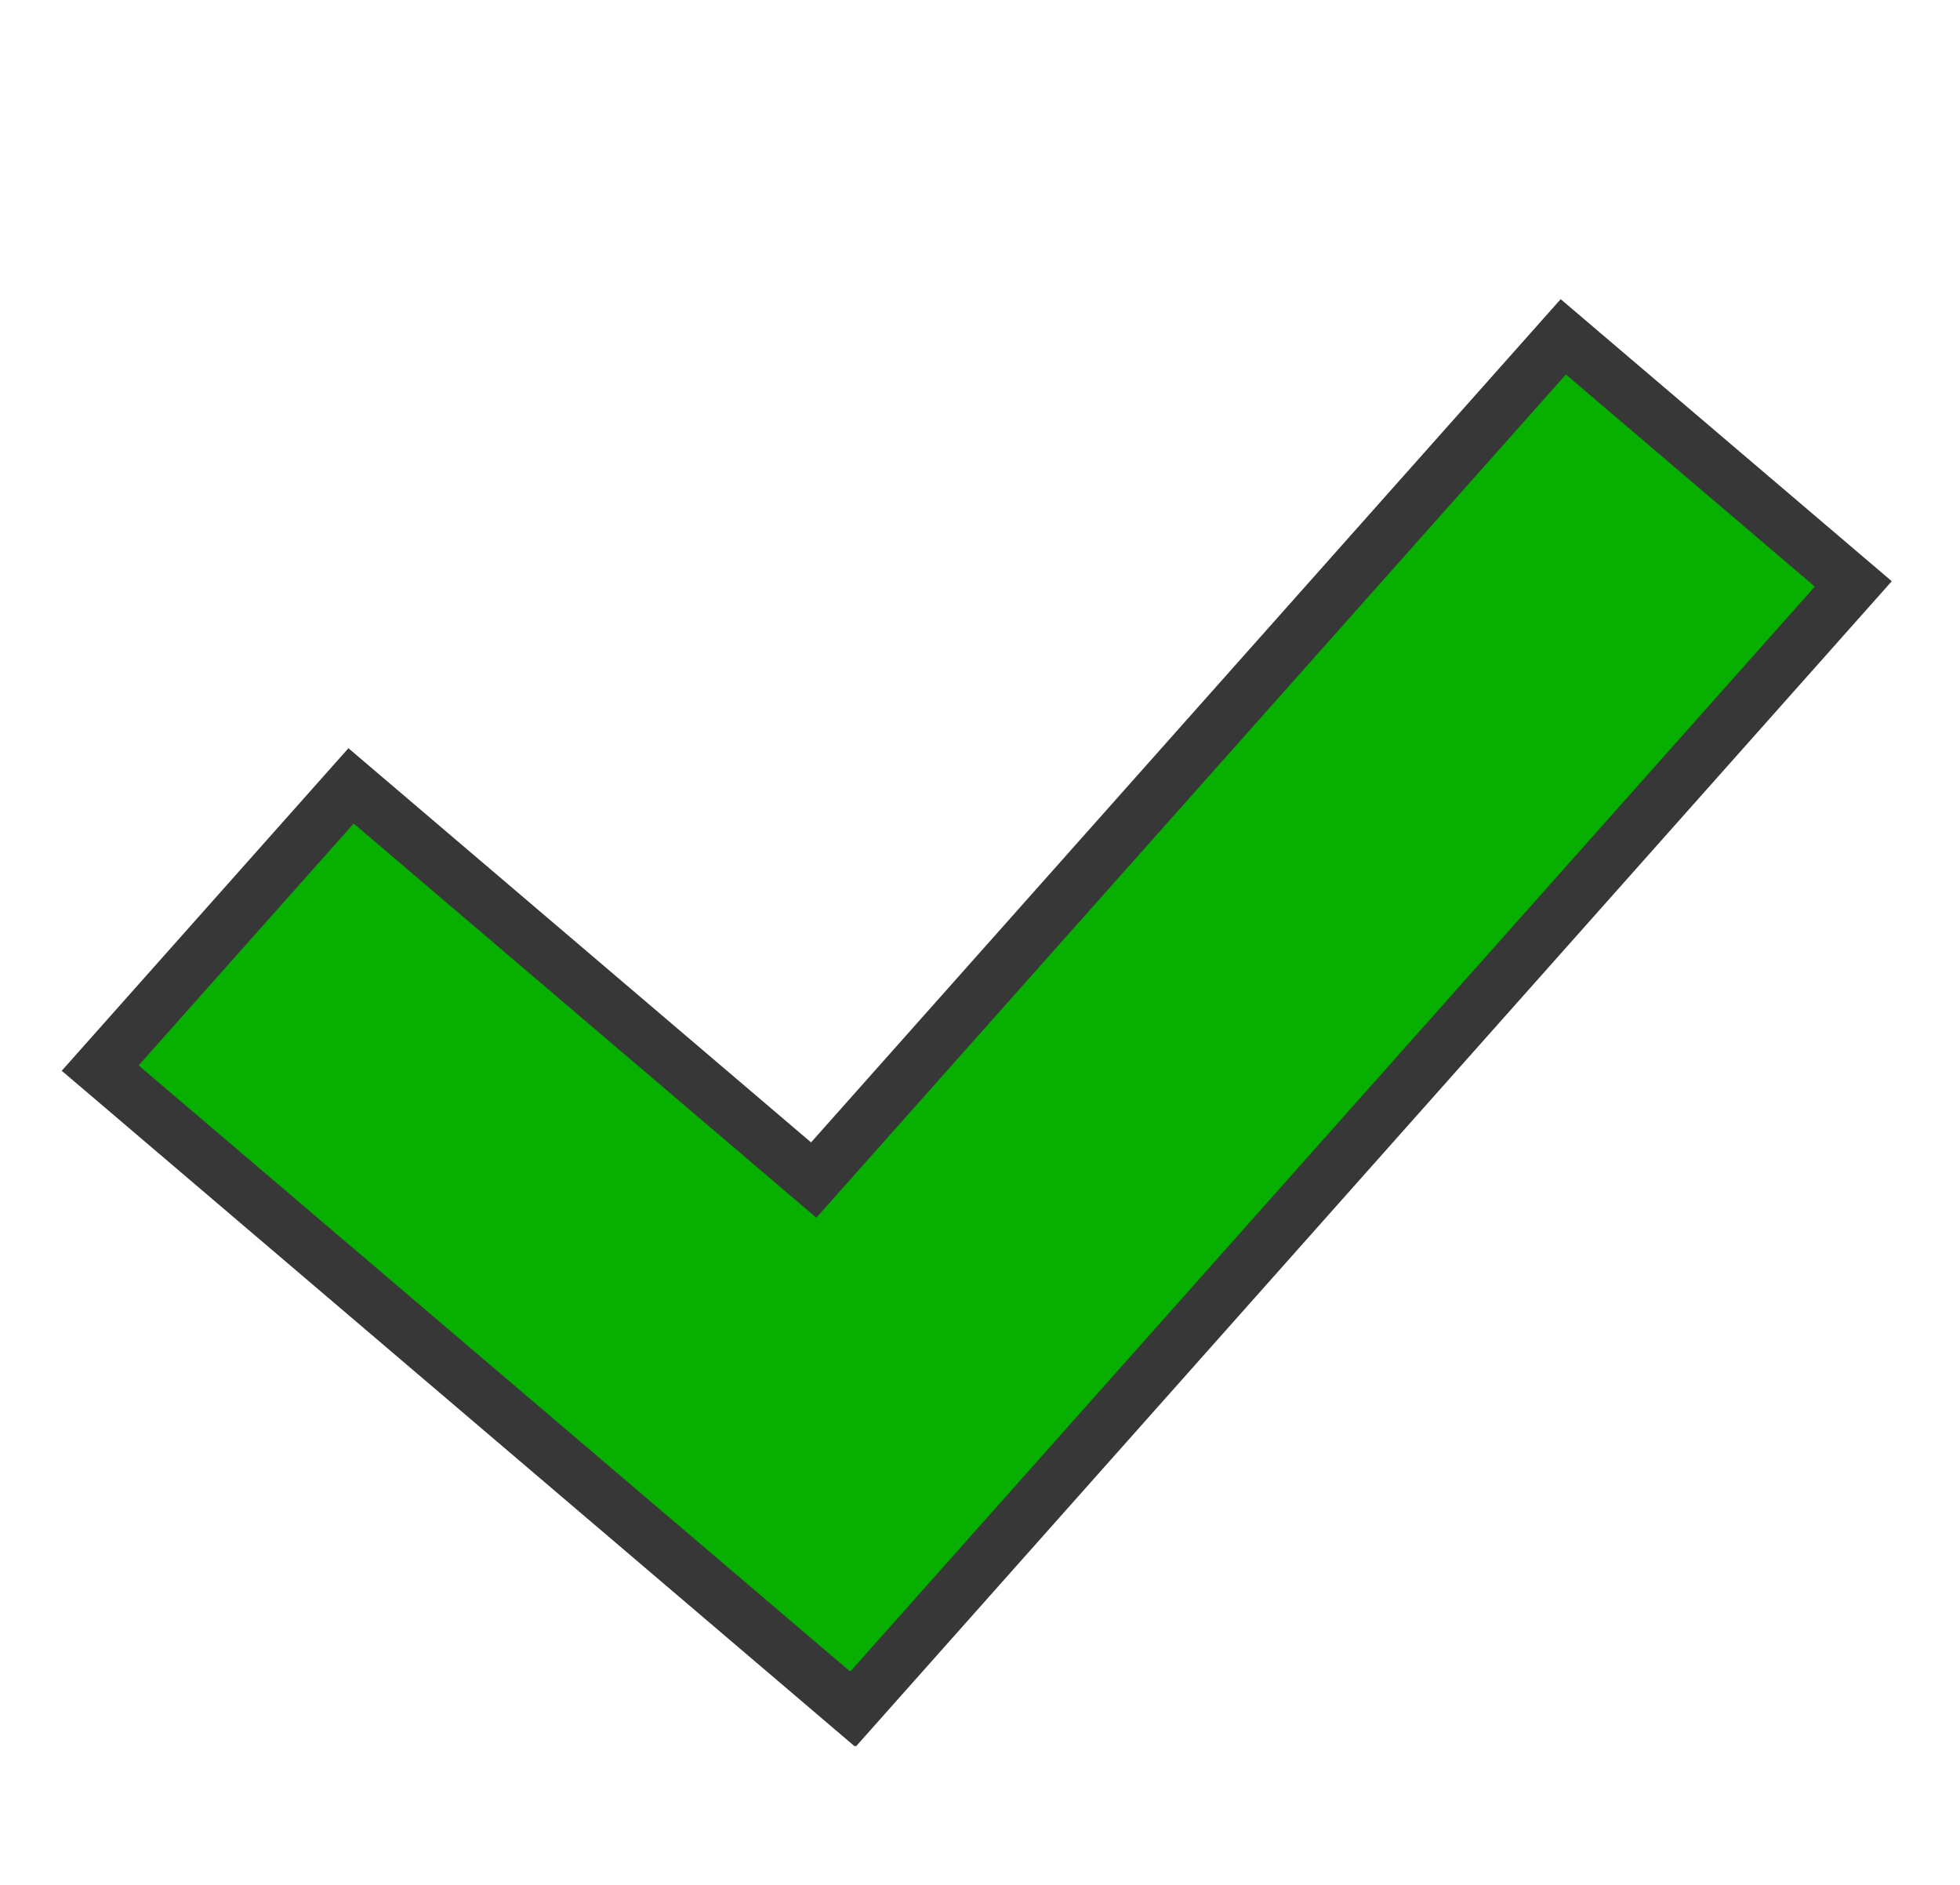
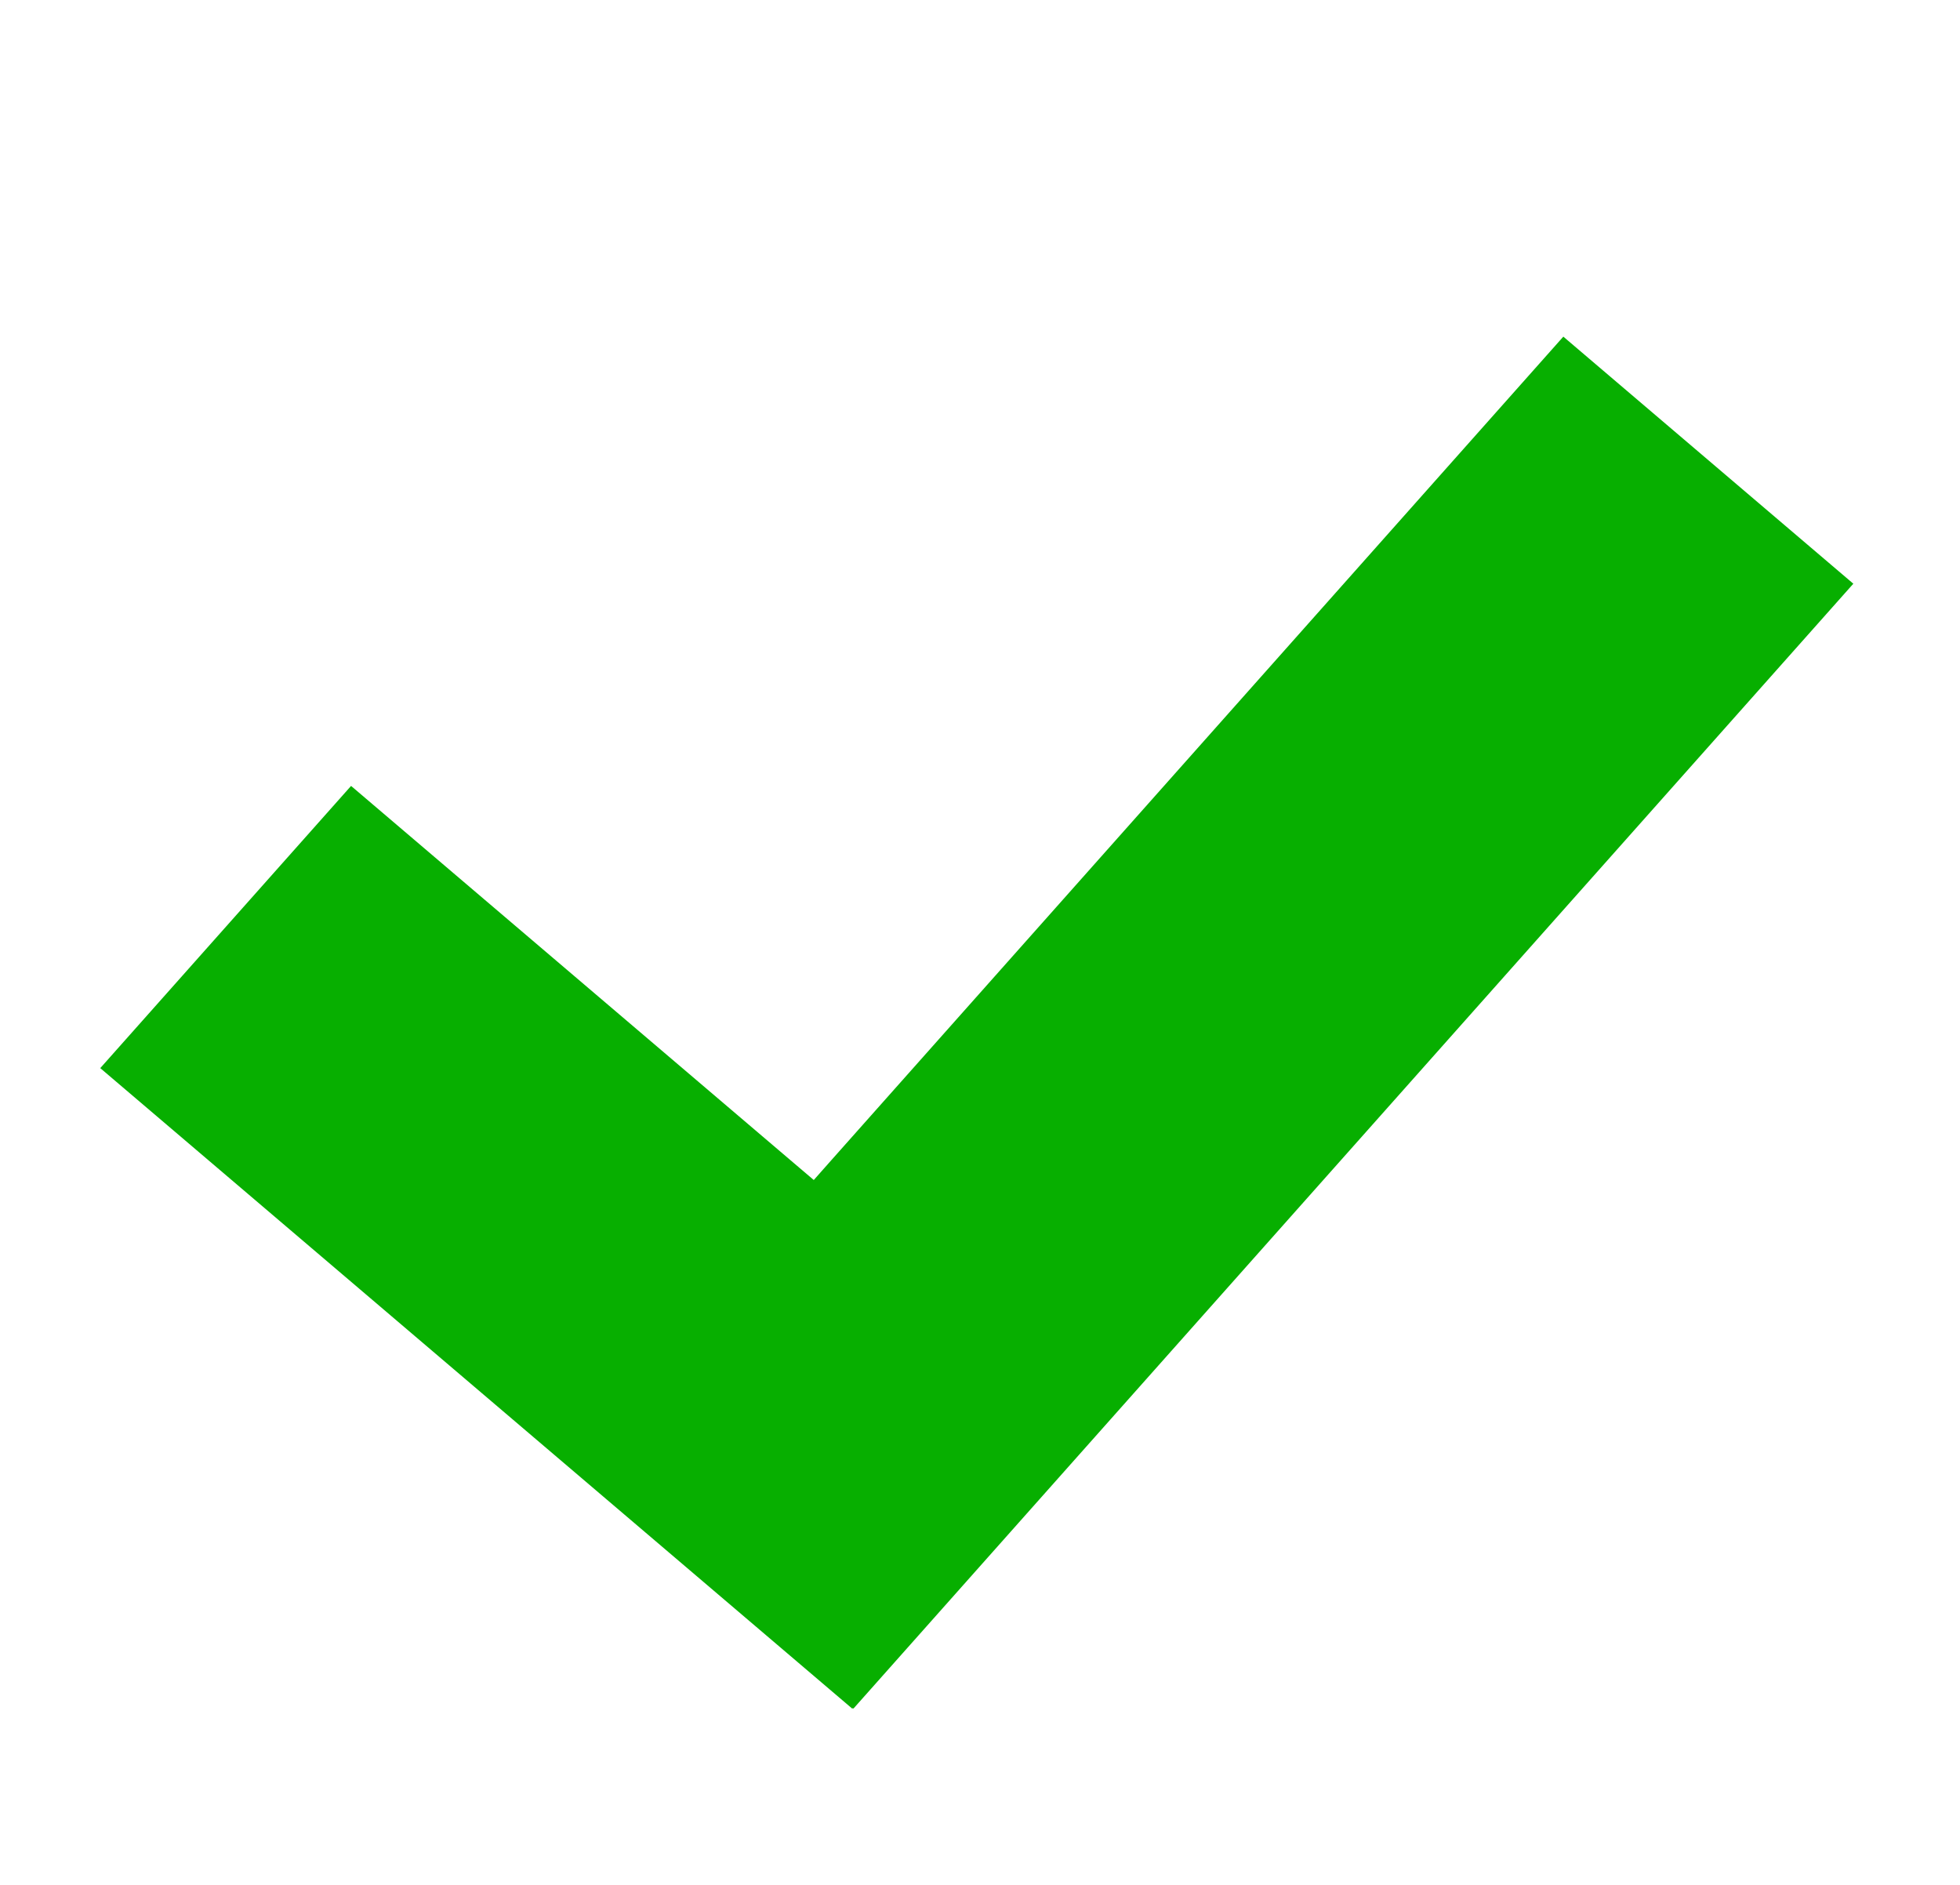
<svg xmlns="http://www.w3.org/2000/svg" width="26" height="25" viewBox="0 0 26 25" fill="none">
  <path d="M11.306 22.663L1.33 14.167L4.657 10.424L10.528 15.424L10.795 15.651L11.027 15.389L20.738 4.465L24.585 7.742L11.321 22.662L11.313 22.655L11.306 22.663Z" fill="#07AF00" />
-   <path d="M11.274 22.167L11.281 22.159L11.286 22.163L24.074 7.78L20.772 4.967L10.829 16.151L4.692 10.923L1.839 14.131L11.274 22.167ZM11.354 23.164L11.343 23.154L11.336 23.161L0.819 14.202L4.622 9.924L10.759 15.152L20.703 3.968L25.095 7.709L11.354 23.164Z" fill="#373737" />
</svg>